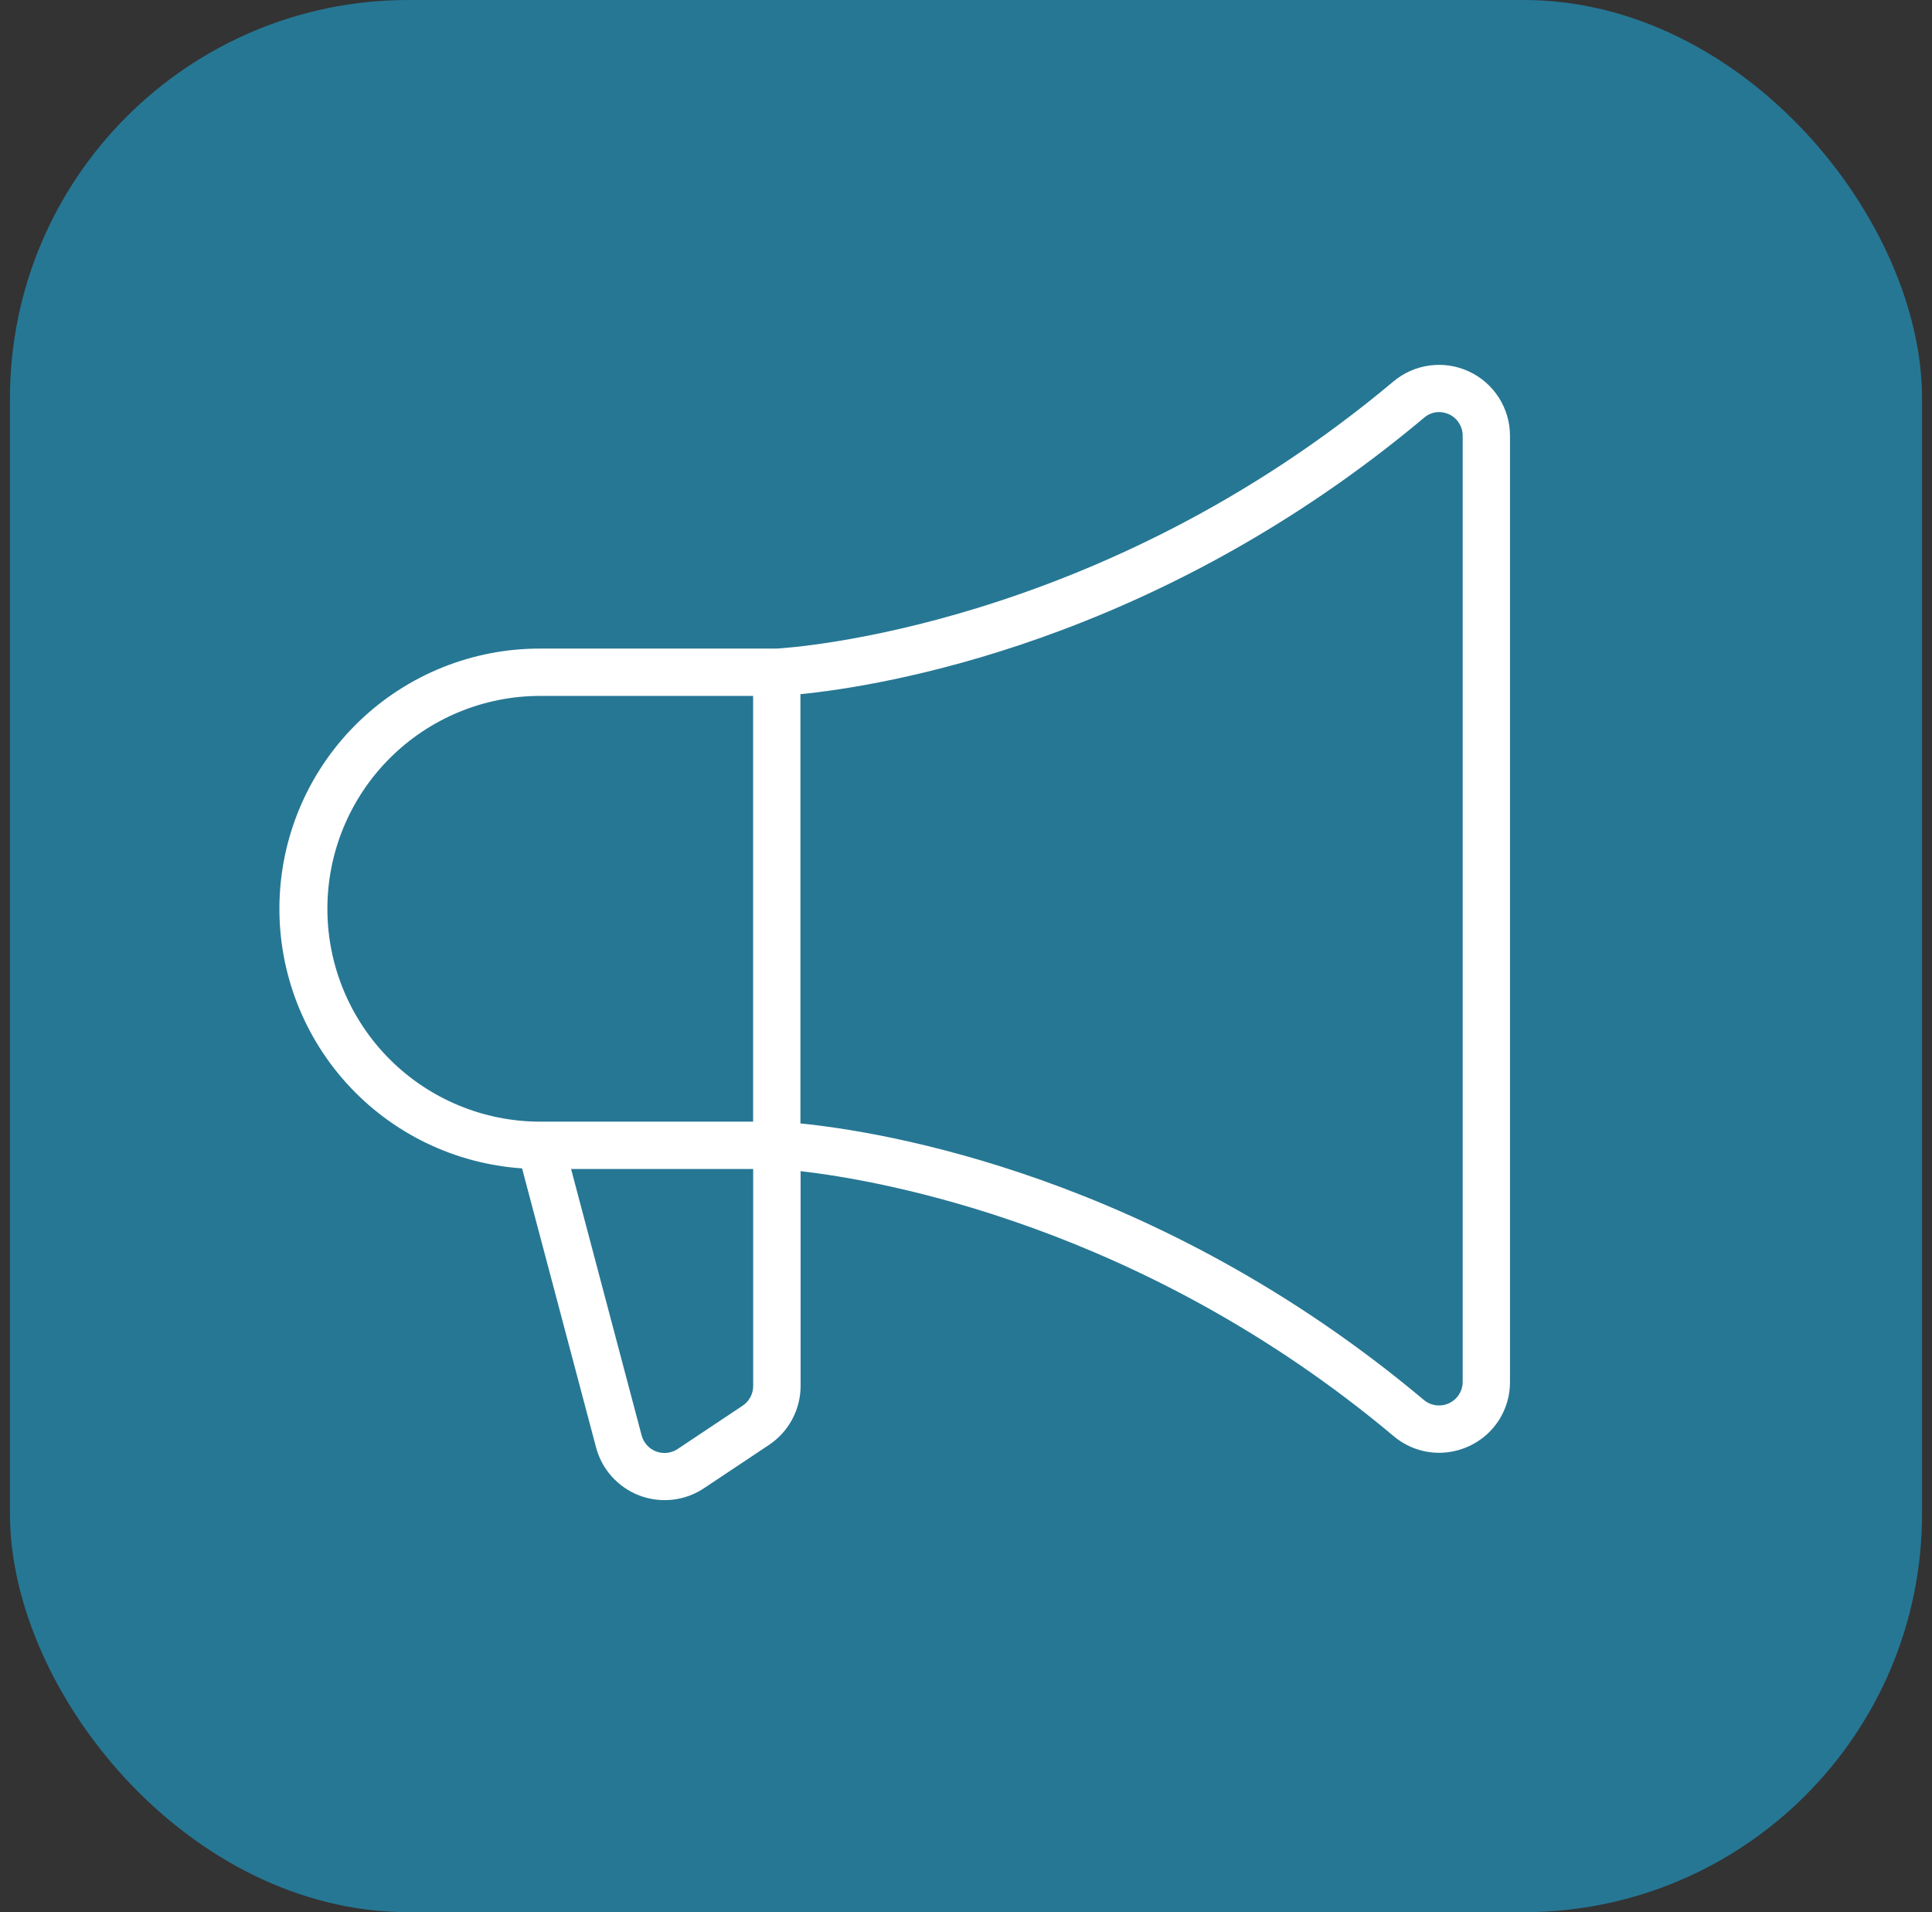
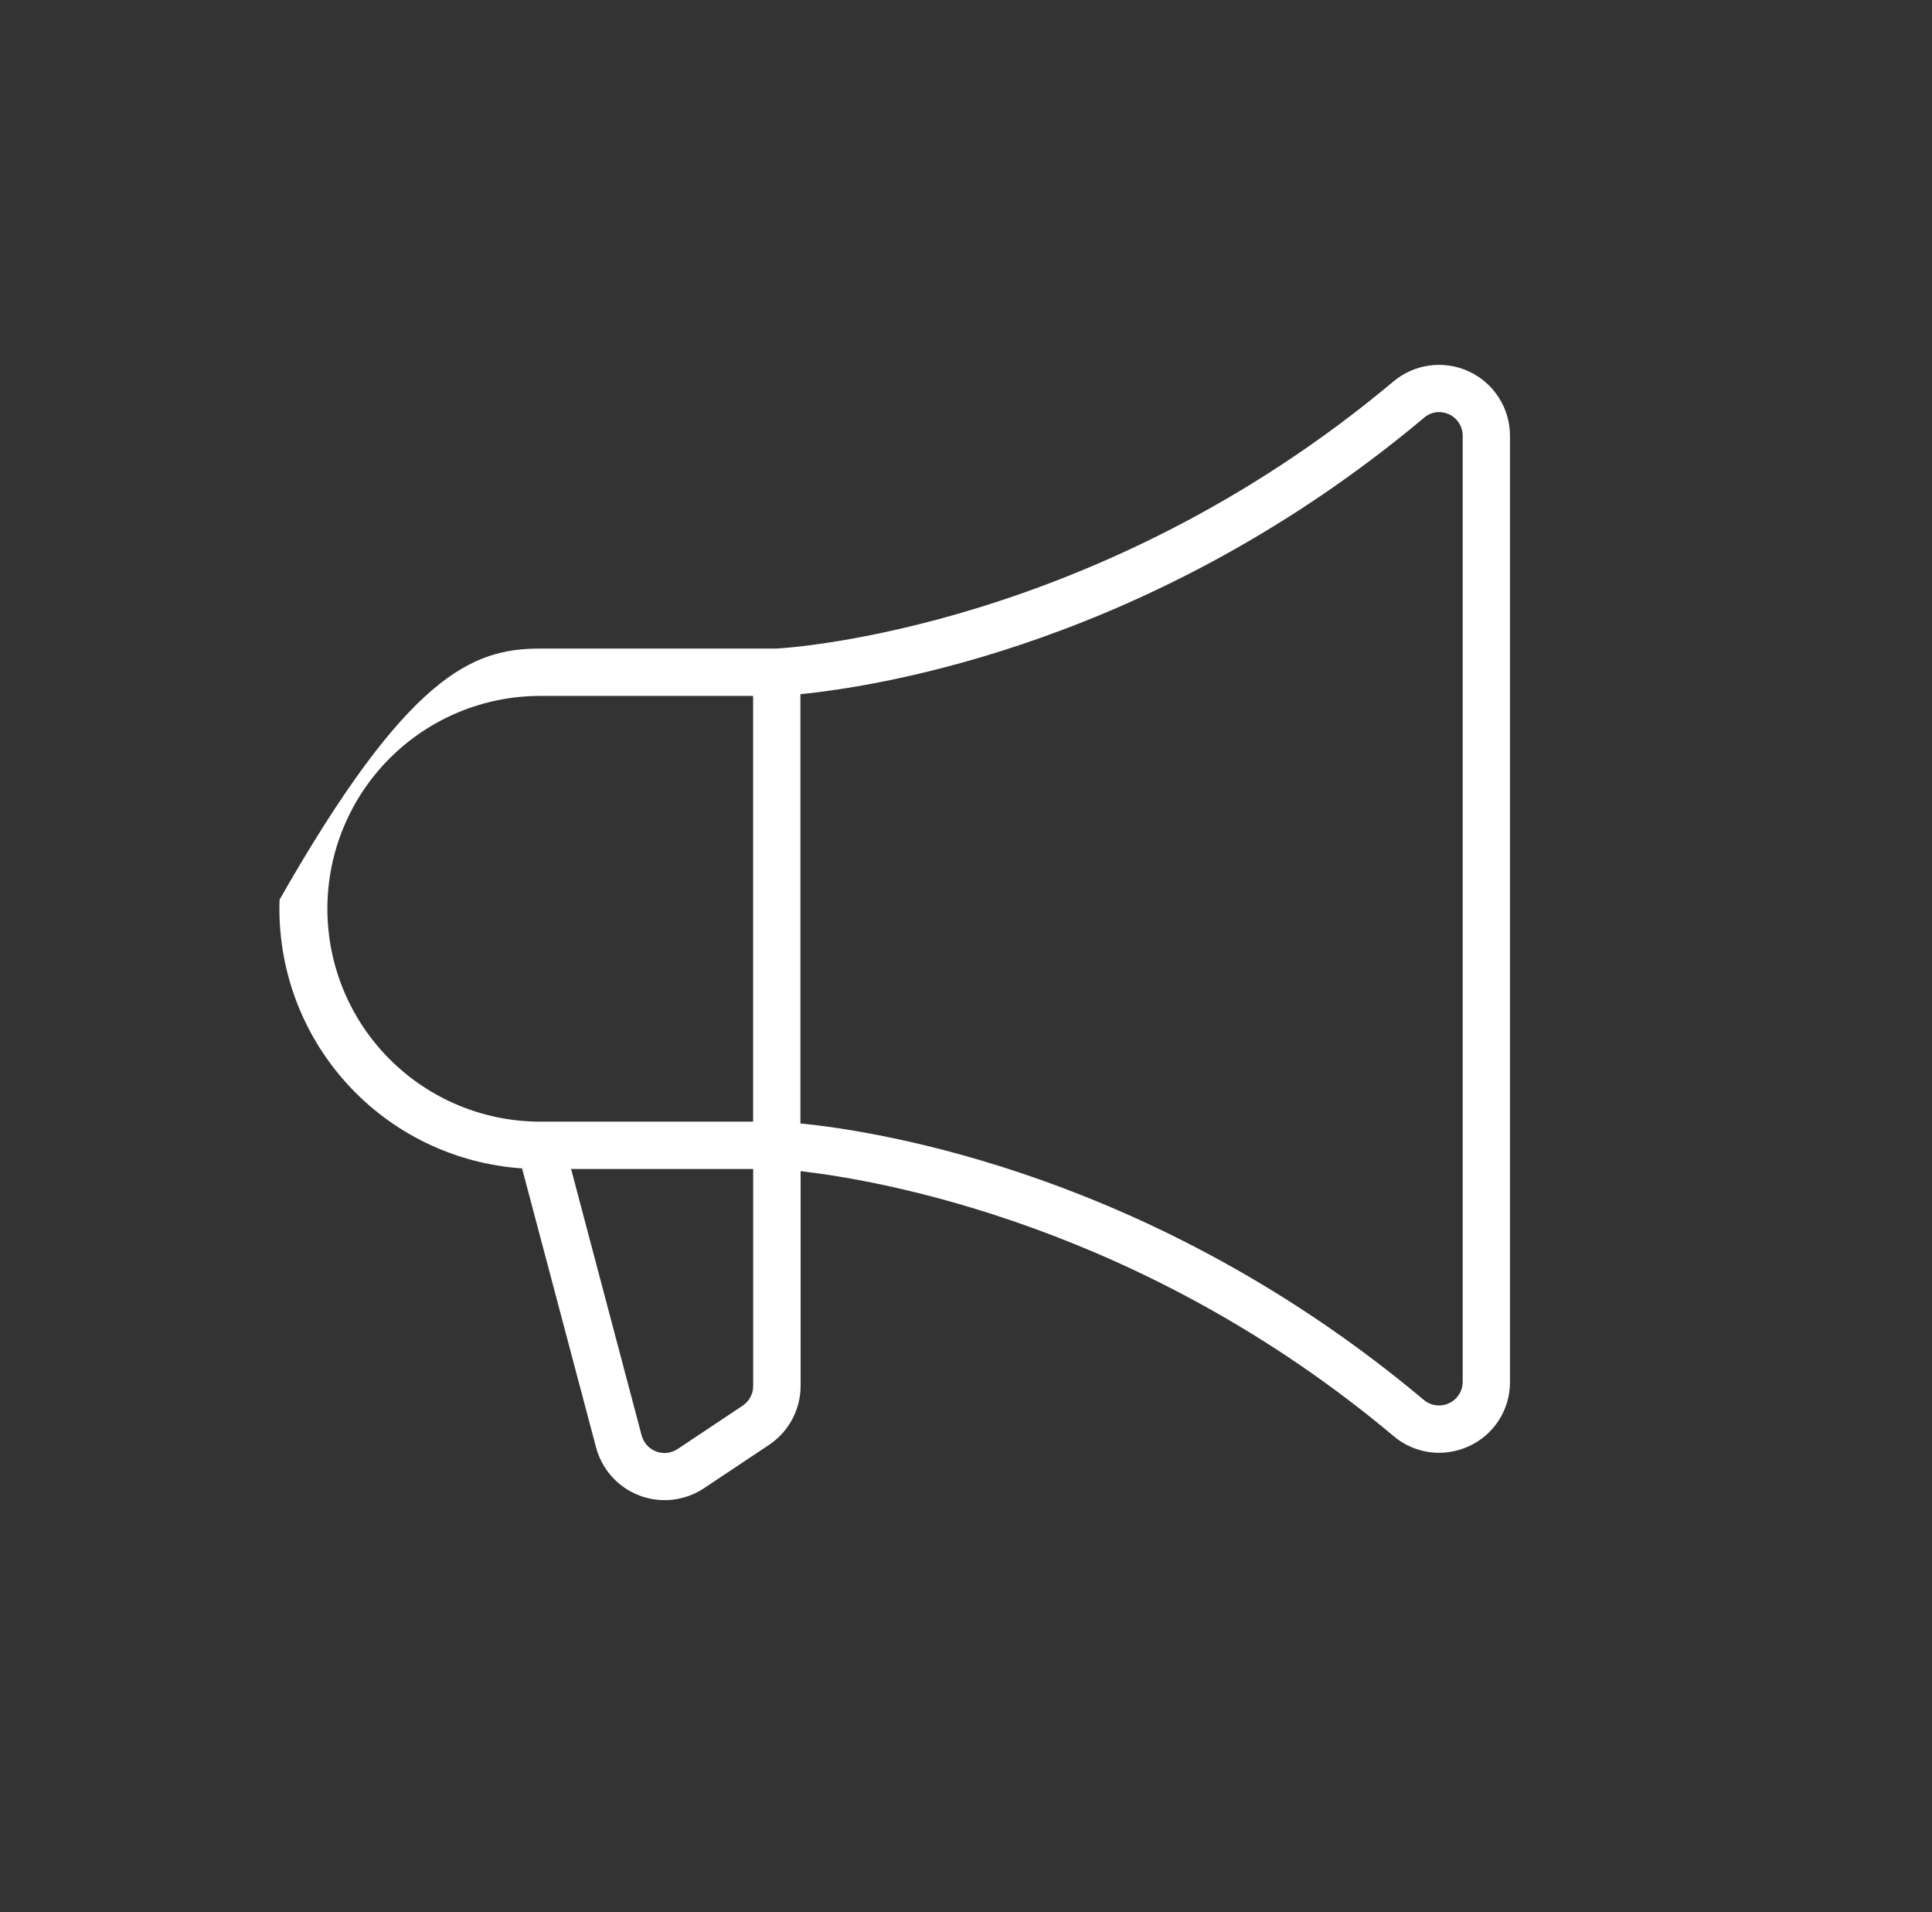
<svg xmlns="http://www.w3.org/2000/svg" width="97" height="96" viewBox="0 0 97 96" fill="none">
  <rect x="0" y="0" width="97" height="96" fill="#333333" stroke="none" />
-   <rect x="0.5" width="96" height="96" rx="20" fill="#267794" />
-   <path d="M27.125 32.562H38.97C39.62 32.53 55.165 31.559 69.958 19.153C70.477 18.716 71.11 18.438 71.782 18.349C72.454 18.259 73.137 18.364 73.752 18.65C74.367 18.936 74.887 19.391 75.252 19.962C75.617 20.534 75.811 21.197 75.812 21.875V69.375C75.817 70.053 75.625 70.719 75.261 71.291C74.896 71.864 74.375 72.319 73.758 72.602C73.285 72.821 72.771 72.936 72.25 72.938C71.414 72.936 70.605 72.638 69.967 72.097C57.362 61.523 44.21 59.258 40.196 58.797V69.571C40.197 70.158 40.053 70.736 39.776 71.254C39.5 71.772 39.099 72.214 38.611 72.54L35.345 74.716C34.872 75.031 34.33 75.229 33.764 75.292C33.199 75.355 32.627 75.282 32.095 75.079C31.564 74.875 31.089 74.547 30.71 74.123C30.331 73.698 30.06 73.189 29.919 72.638L26.211 58.658C22.827 58.429 19.665 56.894 17.393 54.377C15.121 51.859 13.917 48.557 14.036 45.167C14.154 41.778 15.586 38.568 18.029 36.216C20.472 33.864 23.734 32.553 27.125 32.562ZM40.187 56.402C44.204 56.802 58 58.961 71.484 70.281C71.657 70.426 71.868 70.52 72.092 70.55C72.316 70.58 72.544 70.546 72.749 70.45C72.954 70.355 73.128 70.204 73.25 70.013C73.372 69.823 73.437 69.601 73.437 69.375V21.875C73.437 21.649 73.373 21.429 73.252 21.238C73.131 21.048 72.959 20.896 72.755 20.8C72.591 20.727 72.414 20.688 72.235 20.688C71.957 20.693 71.69 20.798 71.484 20.984C58 32.292 44.204 34.451 40.187 34.851V56.402ZM32.21 72.047C32.257 72.232 32.346 72.403 32.472 72.545C32.598 72.688 32.757 72.798 32.934 72.867C33.112 72.936 33.303 72.961 33.492 72.94C33.681 72.919 33.863 72.853 34.021 72.748L37.287 70.571C37.45 70.463 37.583 70.316 37.675 70.143C37.767 69.971 37.816 69.778 37.815 69.583V58.688H28.672L32.21 72.047ZM27.125 56.312H37.812V34.938H27.125C24.29 34.938 21.572 36.063 19.568 38.068C17.563 40.072 16.437 42.791 16.437 45.625C16.437 48.459 17.563 51.178 19.568 53.182C21.572 55.187 24.29 56.312 27.125 56.312Z" fill="white" />
+   <path d="M27.125 32.562H38.97C39.62 32.53 55.165 31.559 69.958 19.153C70.477 18.716 71.11 18.438 71.782 18.349C72.454 18.259 73.137 18.364 73.752 18.65C74.367 18.936 74.887 19.391 75.252 19.962C75.617 20.534 75.811 21.197 75.812 21.875V69.375C75.817 70.053 75.625 70.719 75.261 71.291C74.896 71.864 74.375 72.319 73.758 72.602C73.285 72.821 72.771 72.936 72.25 72.938C71.414 72.936 70.605 72.638 69.967 72.097C57.362 61.523 44.21 59.258 40.196 58.797V69.571C40.197 70.158 40.053 70.736 39.776 71.254C39.5 71.772 39.099 72.214 38.611 72.54L35.345 74.716C34.872 75.031 34.33 75.229 33.764 75.292C33.199 75.355 32.627 75.282 32.095 75.079C31.564 74.875 31.089 74.547 30.71 74.123C30.331 73.698 30.06 73.189 29.919 72.638L26.211 58.658C22.827 58.429 19.665 56.894 17.393 54.377C15.121 51.859 13.917 48.557 14.036 45.167C20.472 33.864 23.734 32.553 27.125 32.562ZM40.187 56.402C44.204 56.802 58 58.961 71.484 70.281C71.657 70.426 71.868 70.52 72.092 70.55C72.316 70.58 72.544 70.546 72.749 70.45C72.954 70.355 73.128 70.204 73.25 70.013C73.372 69.823 73.437 69.601 73.437 69.375V21.875C73.437 21.649 73.373 21.429 73.252 21.238C73.131 21.048 72.959 20.896 72.755 20.8C72.591 20.727 72.414 20.688 72.235 20.688C71.957 20.693 71.69 20.798 71.484 20.984C58 32.292 44.204 34.451 40.187 34.851V56.402ZM32.21 72.047C32.257 72.232 32.346 72.403 32.472 72.545C32.598 72.688 32.757 72.798 32.934 72.867C33.112 72.936 33.303 72.961 33.492 72.94C33.681 72.919 33.863 72.853 34.021 72.748L37.287 70.571C37.45 70.463 37.583 70.316 37.675 70.143C37.767 69.971 37.816 69.778 37.815 69.583V58.688H28.672L32.21 72.047ZM27.125 56.312H37.812V34.938H27.125C24.29 34.938 21.572 36.063 19.568 38.068C17.563 40.072 16.437 42.791 16.437 45.625C16.437 48.459 17.563 51.178 19.568 53.182C21.572 55.187 24.29 56.312 27.125 56.312Z" fill="white" />
</svg>